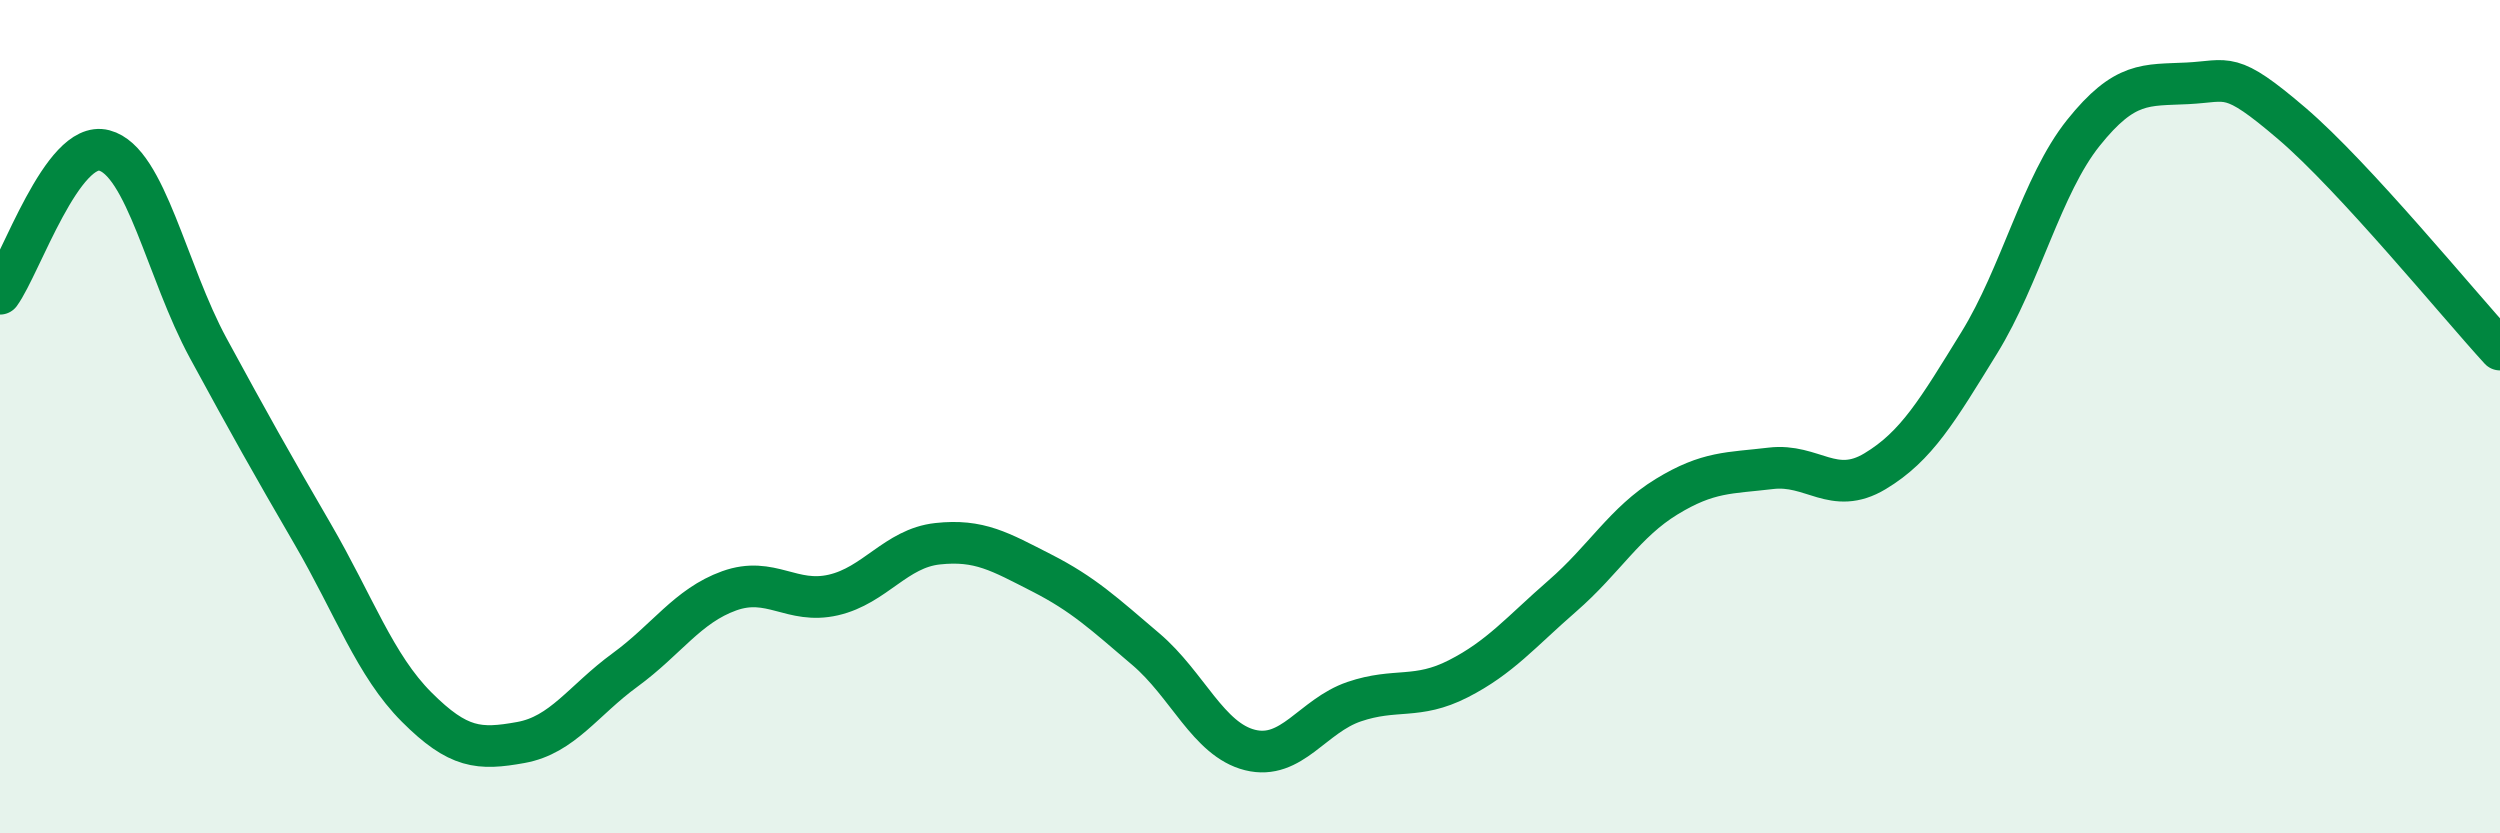
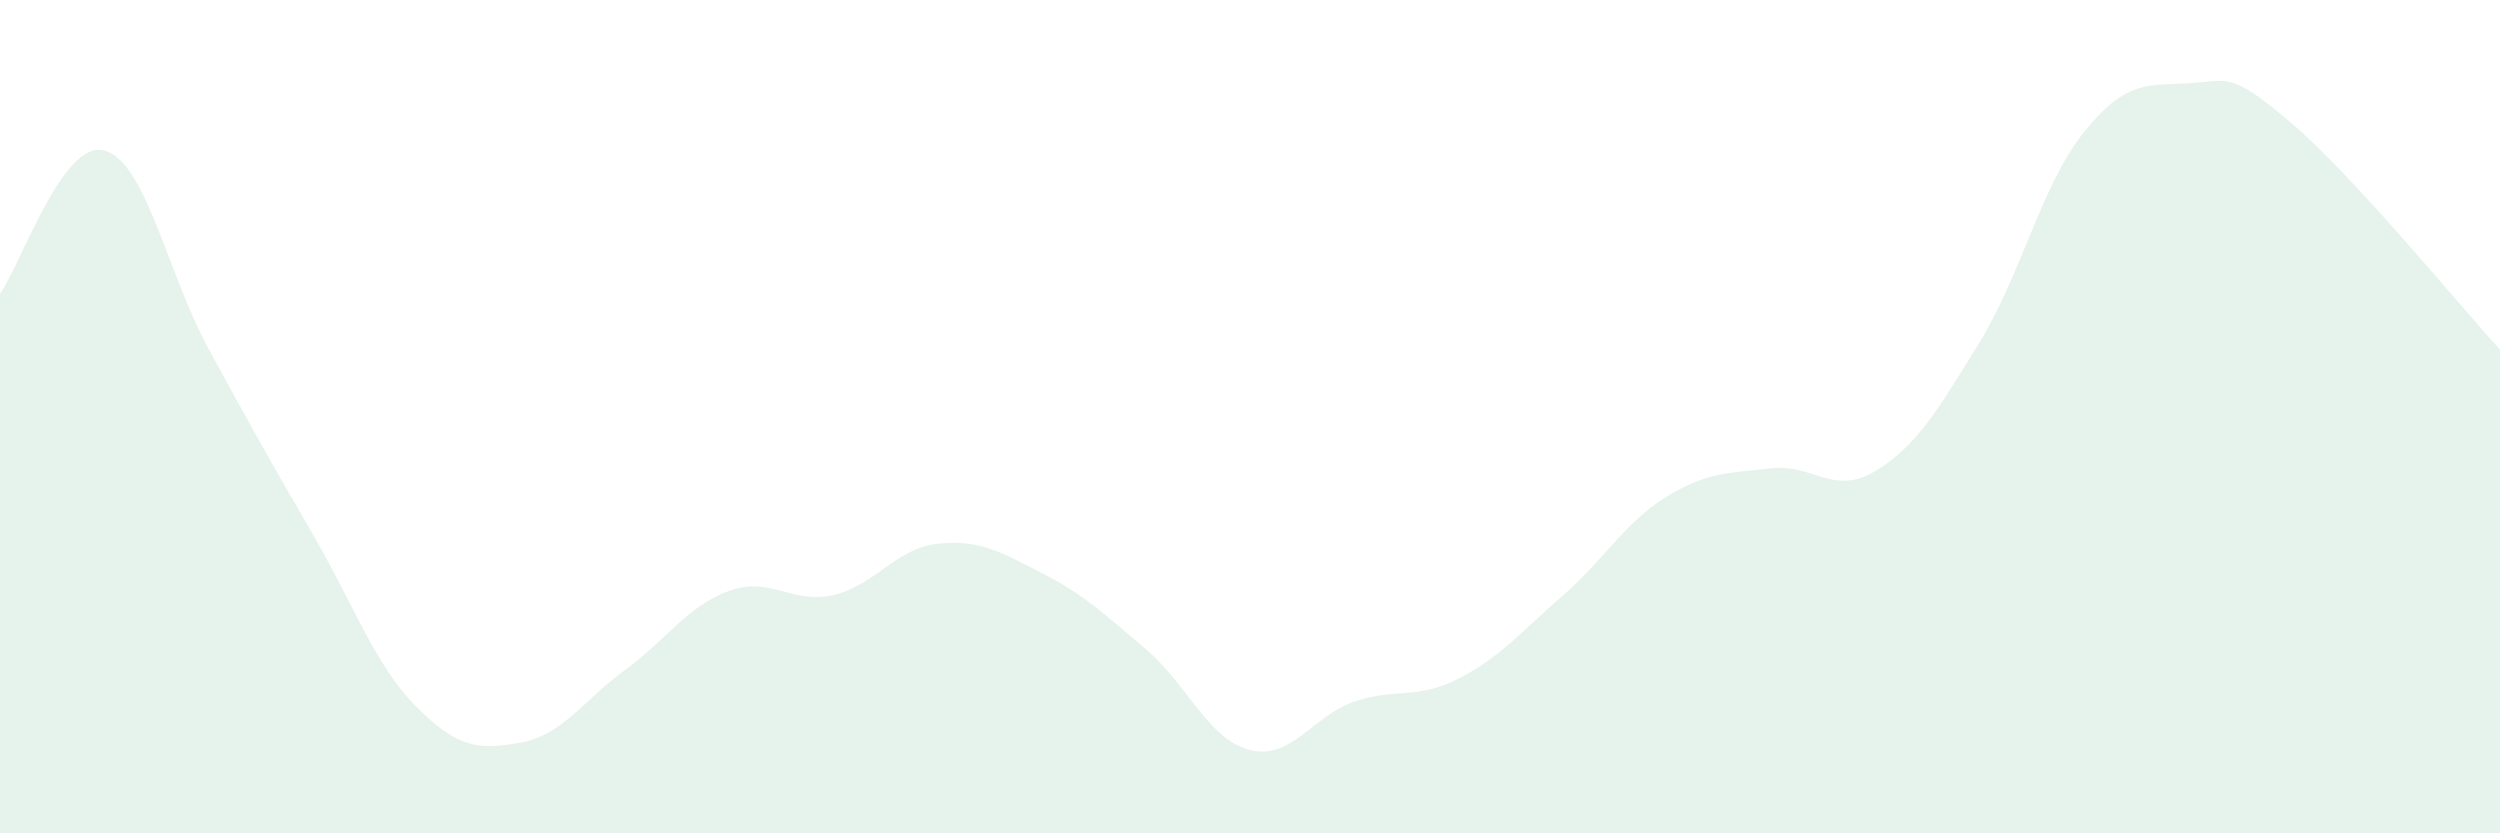
<svg xmlns="http://www.w3.org/2000/svg" width="60" height="20" viewBox="0 0 60 20">
  <path d="M 0,7.05 C 0.5,6.36 1.5,3.35 2.5,3.61 C 3.5,3.87 4,6.52 5,8.36 C 6,10.2 6.5,11.09 7.5,12.81 C 8.5,14.53 9,15.97 10,16.97 C 11,17.97 11.5,18 12.5,17.82 C 13.5,17.64 14,16.81 15,16.08 C 16,15.35 16.5,14.54 17.5,14.18 C 18.5,13.82 19,14.51 20,14.28 C 21,14.05 21.5,13.16 22.5,13.05 C 23.5,12.94 24,13.24 25,13.75 C 26,14.26 26.5,14.73 27.5,15.58 C 28.5,16.43 29,17.75 30,18 C 31,18.25 31.5,17.18 32.5,16.84 C 33.5,16.5 34,16.8 35,16.29 C 36,15.78 36.5,15.17 37.5,14.3 C 38.5,13.43 39,12.53 40,11.92 C 41,11.31 41.5,11.36 42.5,11.24 C 43.5,11.12 44,11.91 45,11.31 C 46,10.71 46.5,9.85 47.5,8.23 C 48.5,6.61 49,4.44 50,3.19 C 51,1.94 51.5,2.05 52.5,2 C 53.5,1.95 53.5,1.68 55,2.96 C 56.5,4.24 59,7.3 60,8.39L60 20L0 20Z" fill="#008740" opacity="0.1" stroke-linecap="round" stroke-linejoin="round" />
-   <path d="M 0,7.05 C 0.5,6.36 1.5,3.35 2.5,3.61 C 3.5,3.87 4,6.52 5,8.36 C 6,10.2 6.5,11.09 7.5,12.81 C 8.5,14.53 9,15.97 10,16.97 C 11,17.97 11.5,18 12.5,17.82 C 13.5,17.64 14,16.81 15,16.08 C 16,15.35 16.5,14.54 17.5,14.18 C 18.5,13.82 19,14.51 20,14.28 C 21,14.05 21.5,13.16 22.5,13.05 C 23.5,12.94 24,13.24 25,13.75 C 26,14.26 26.5,14.73 27.5,15.58 C 28.5,16.43 29,17.75 30,18 C 31,18.25 31.5,17.18 32.5,16.84 C 33.5,16.5 34,16.8 35,16.29 C 36,15.78 36.5,15.17 37.5,14.3 C 38.5,13.43 39,12.53 40,11.92 C 41,11.31 41.5,11.36 42.5,11.24 C 43.5,11.12 44,11.91 45,11.31 C 46,10.71 46.5,9.85 47.5,8.23 C 48.5,6.61 49,4.44 50,3.19 C 51,1.94 51.5,2.05 52.5,2 C 53.5,1.95 53.5,1.68 55,2.96 C 56.5,4.24 59,7.3 60,8.39" stroke="#008740" stroke-width="1" fill="none" stroke-linecap="round" stroke-linejoin="round" />
</svg>